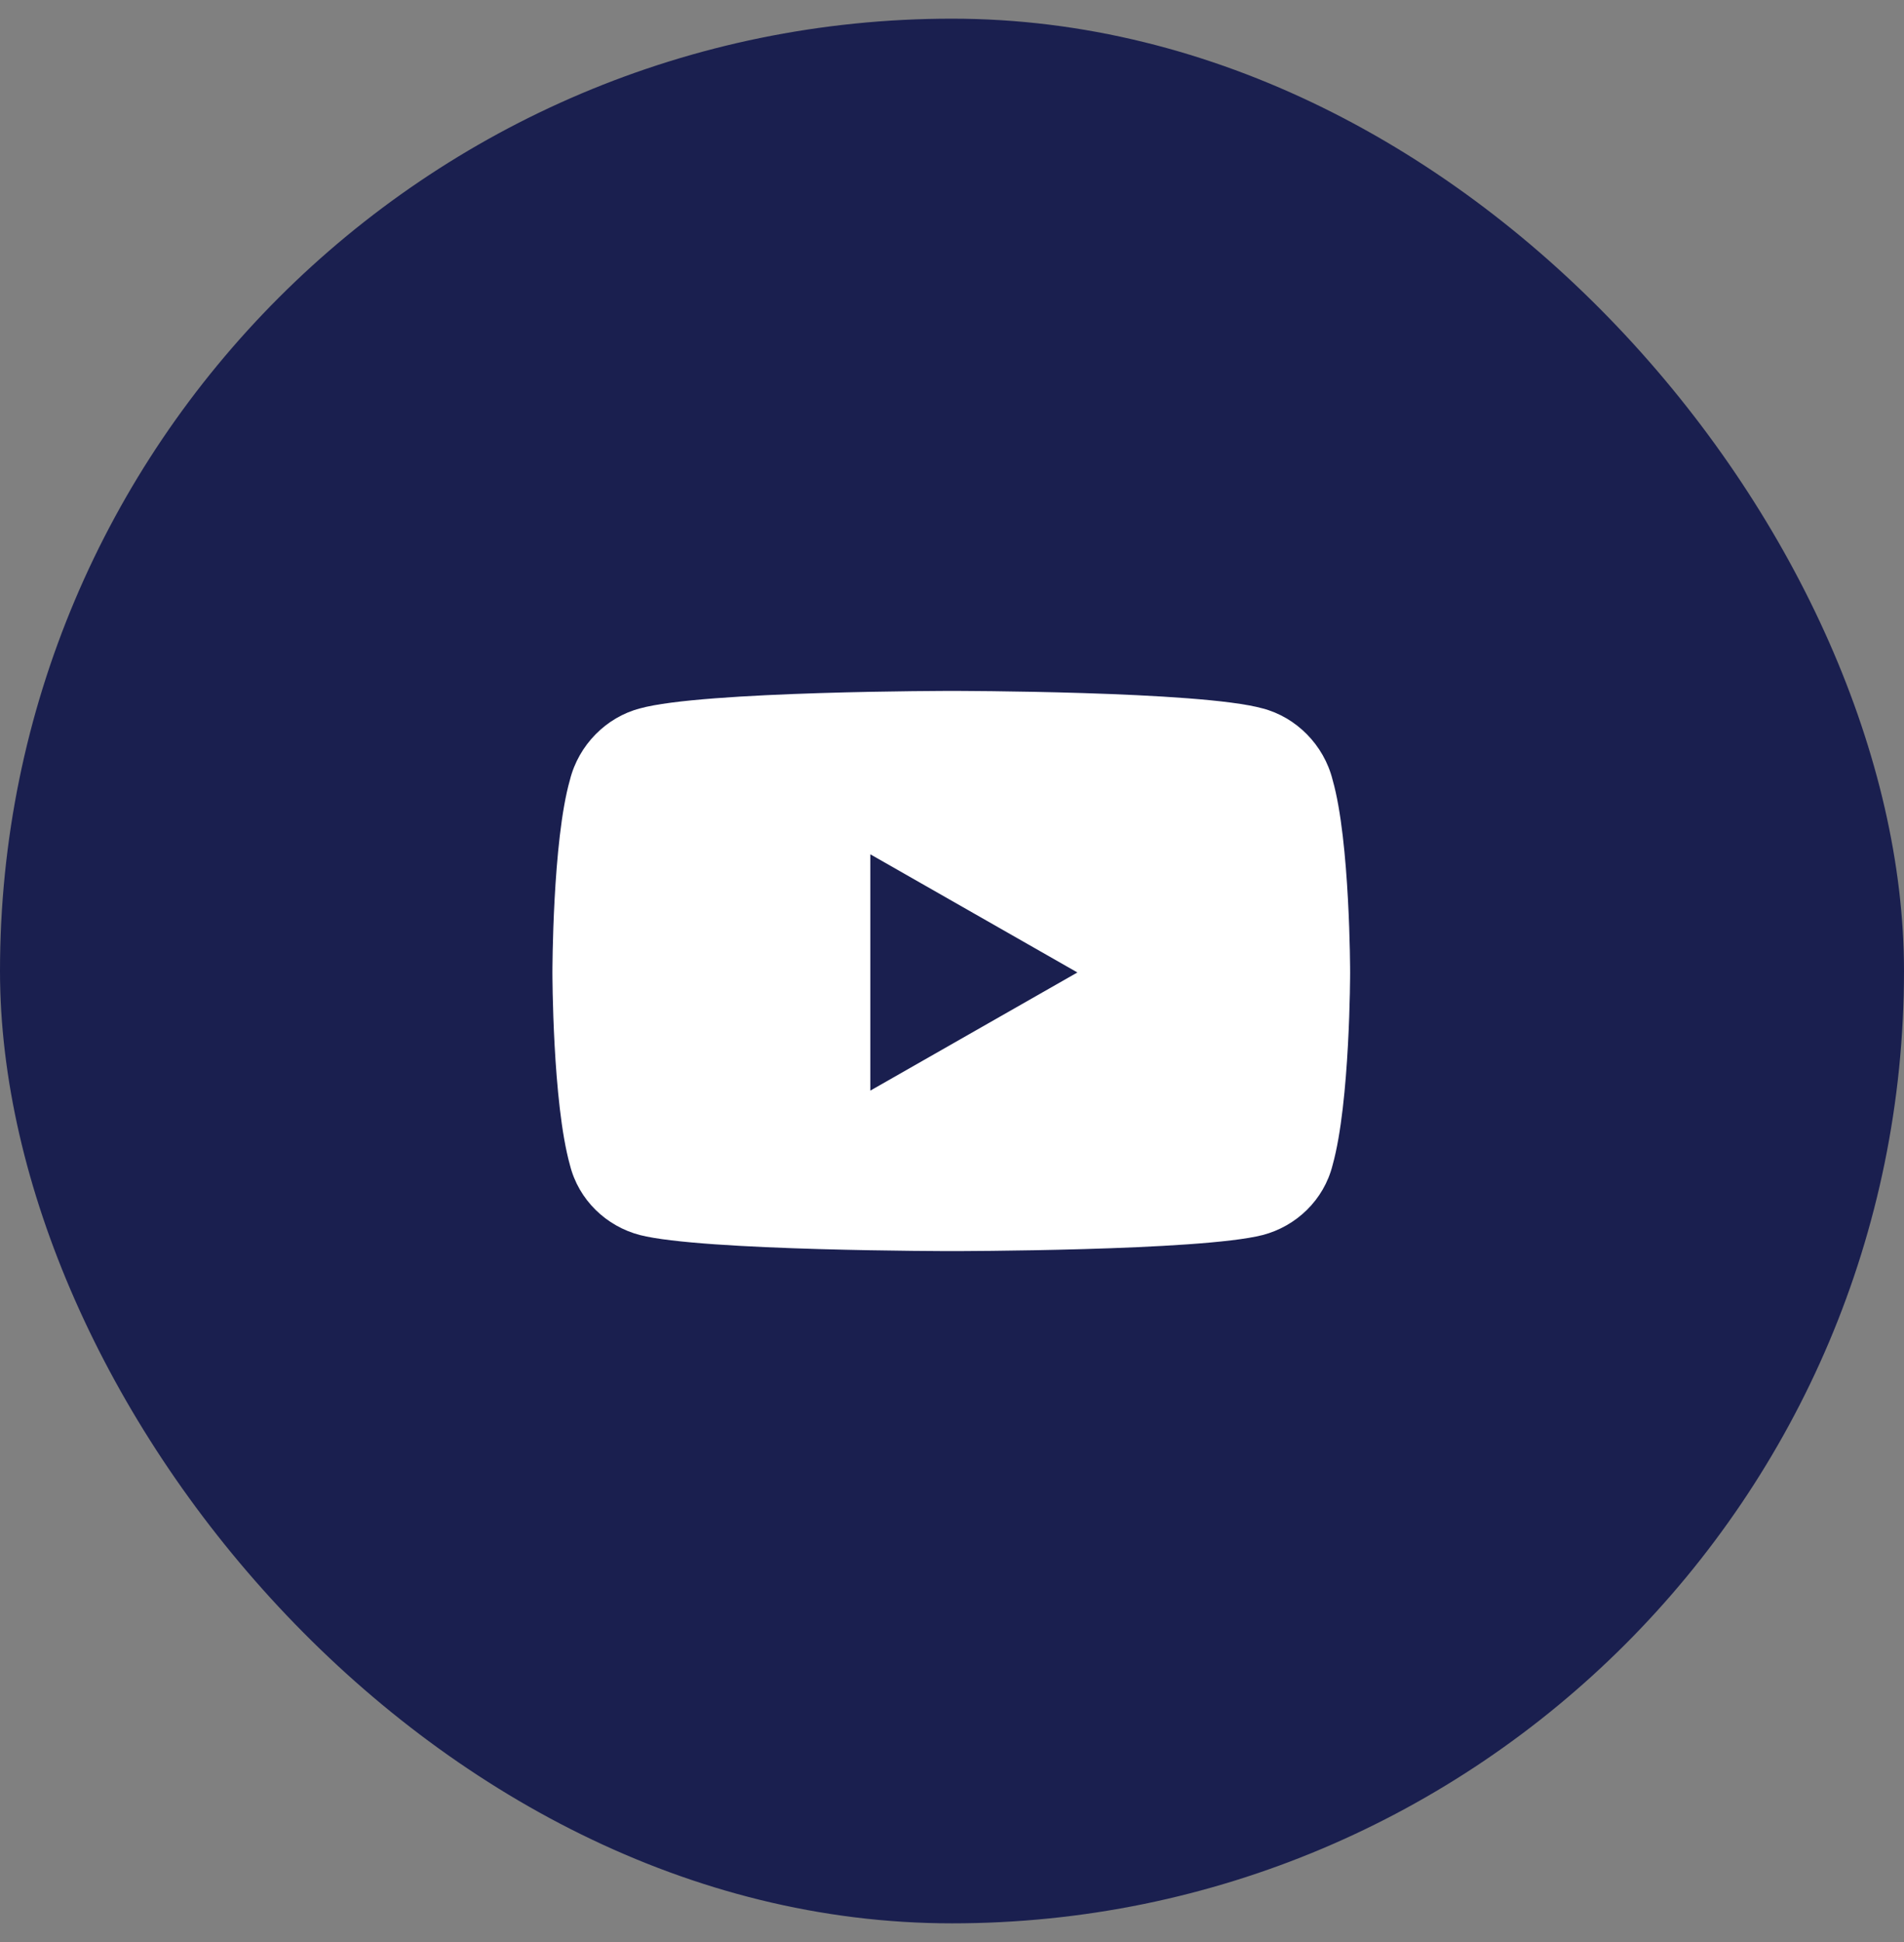
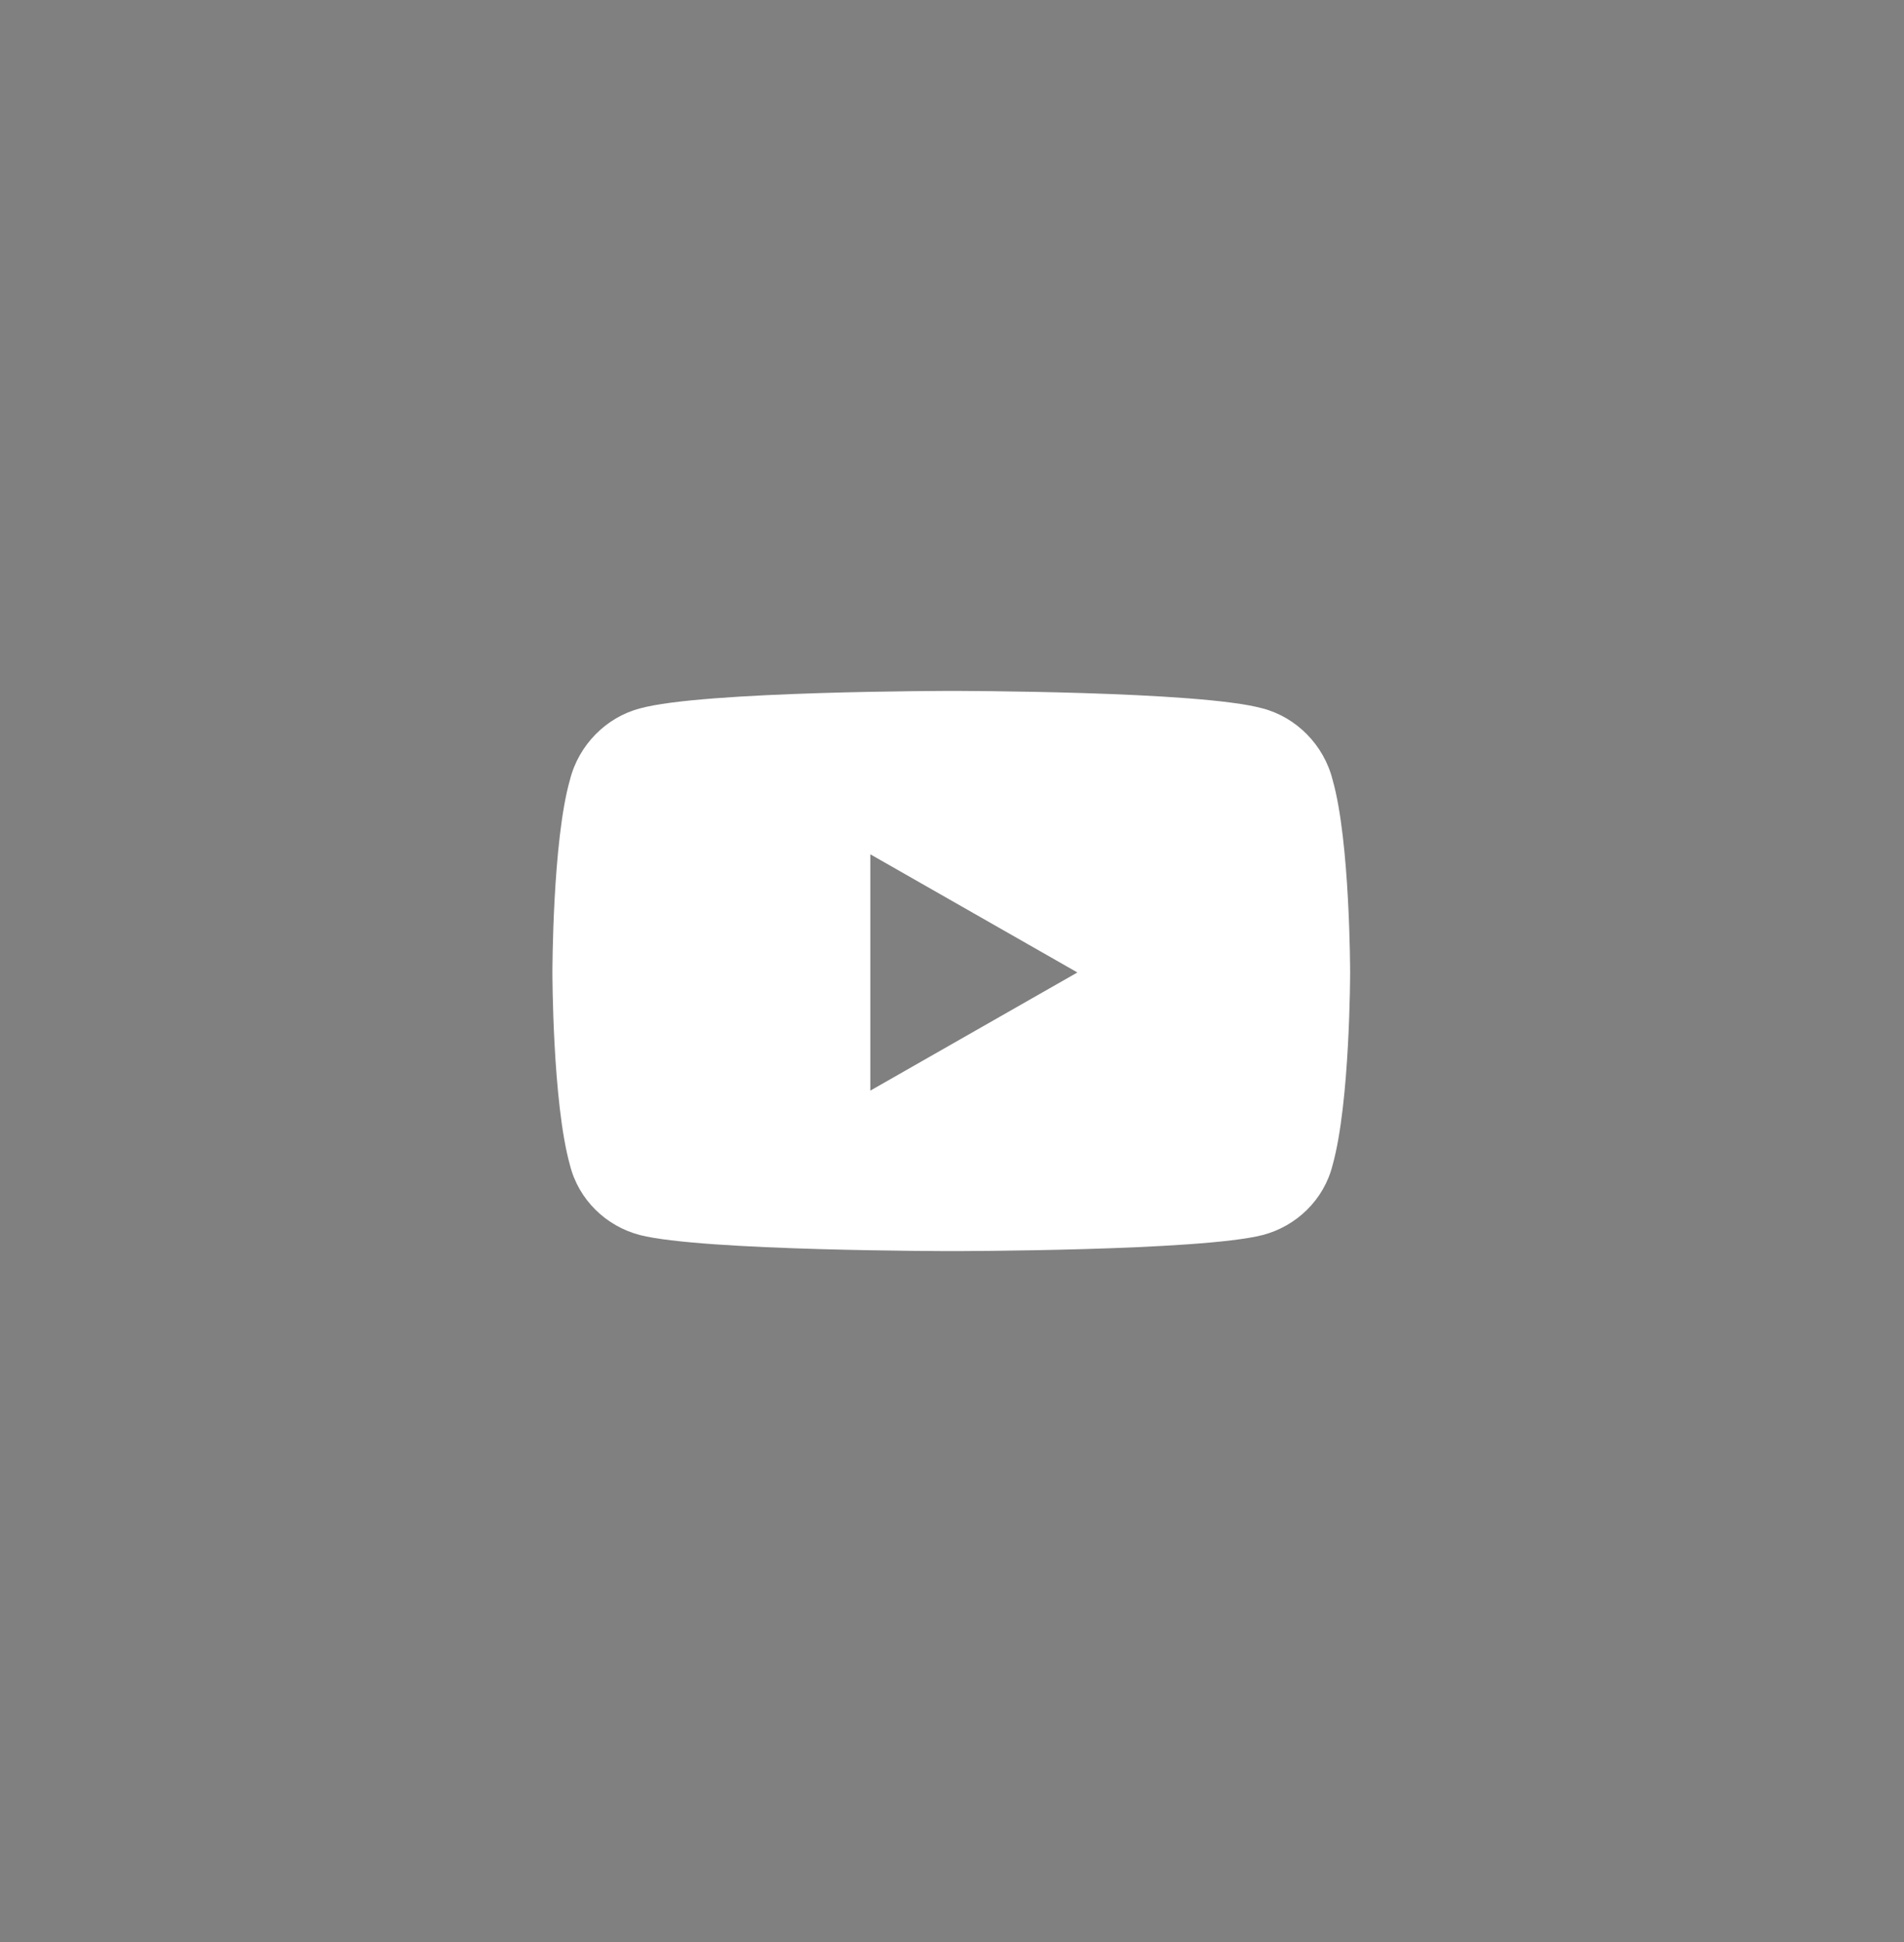
<svg xmlns="http://www.w3.org/2000/svg" width="51" height="52" viewBox="0 0 51 52" fill="none">
  <rect x="0" y="0" width="51" height="52" fill="#808080" stroke="none" />
-   <rect y="0.5" width="51" height="51" rx="25.5" fill="#1A1F4F" />
  <path d="M35.695 20.883C36.164 22.523 36.164 26.039 36.164 26.039C36.164 26.039 36.164 29.516 35.695 31.195C35.461 32.133 34.719 32.836 33.82 33.07C32.141 33.5 25.5 33.5 25.5 33.5C25.5 33.5 18.82 33.5 17.141 33.07C16.242 32.836 15.5 32.133 15.266 31.195C14.797 29.516 14.797 26.039 14.797 26.039C14.797 26.039 14.797 22.523 15.266 20.883C15.5 19.945 16.242 19.203 17.141 18.969C18.82 18.5 25.5 18.5 25.5 18.5C25.5 18.5 32.141 18.5 33.82 18.969C34.719 19.203 35.461 19.945 35.695 20.883ZM23.312 29.203L28.859 26.039L23.312 22.875V29.203Z" fill="white" />
</svg>